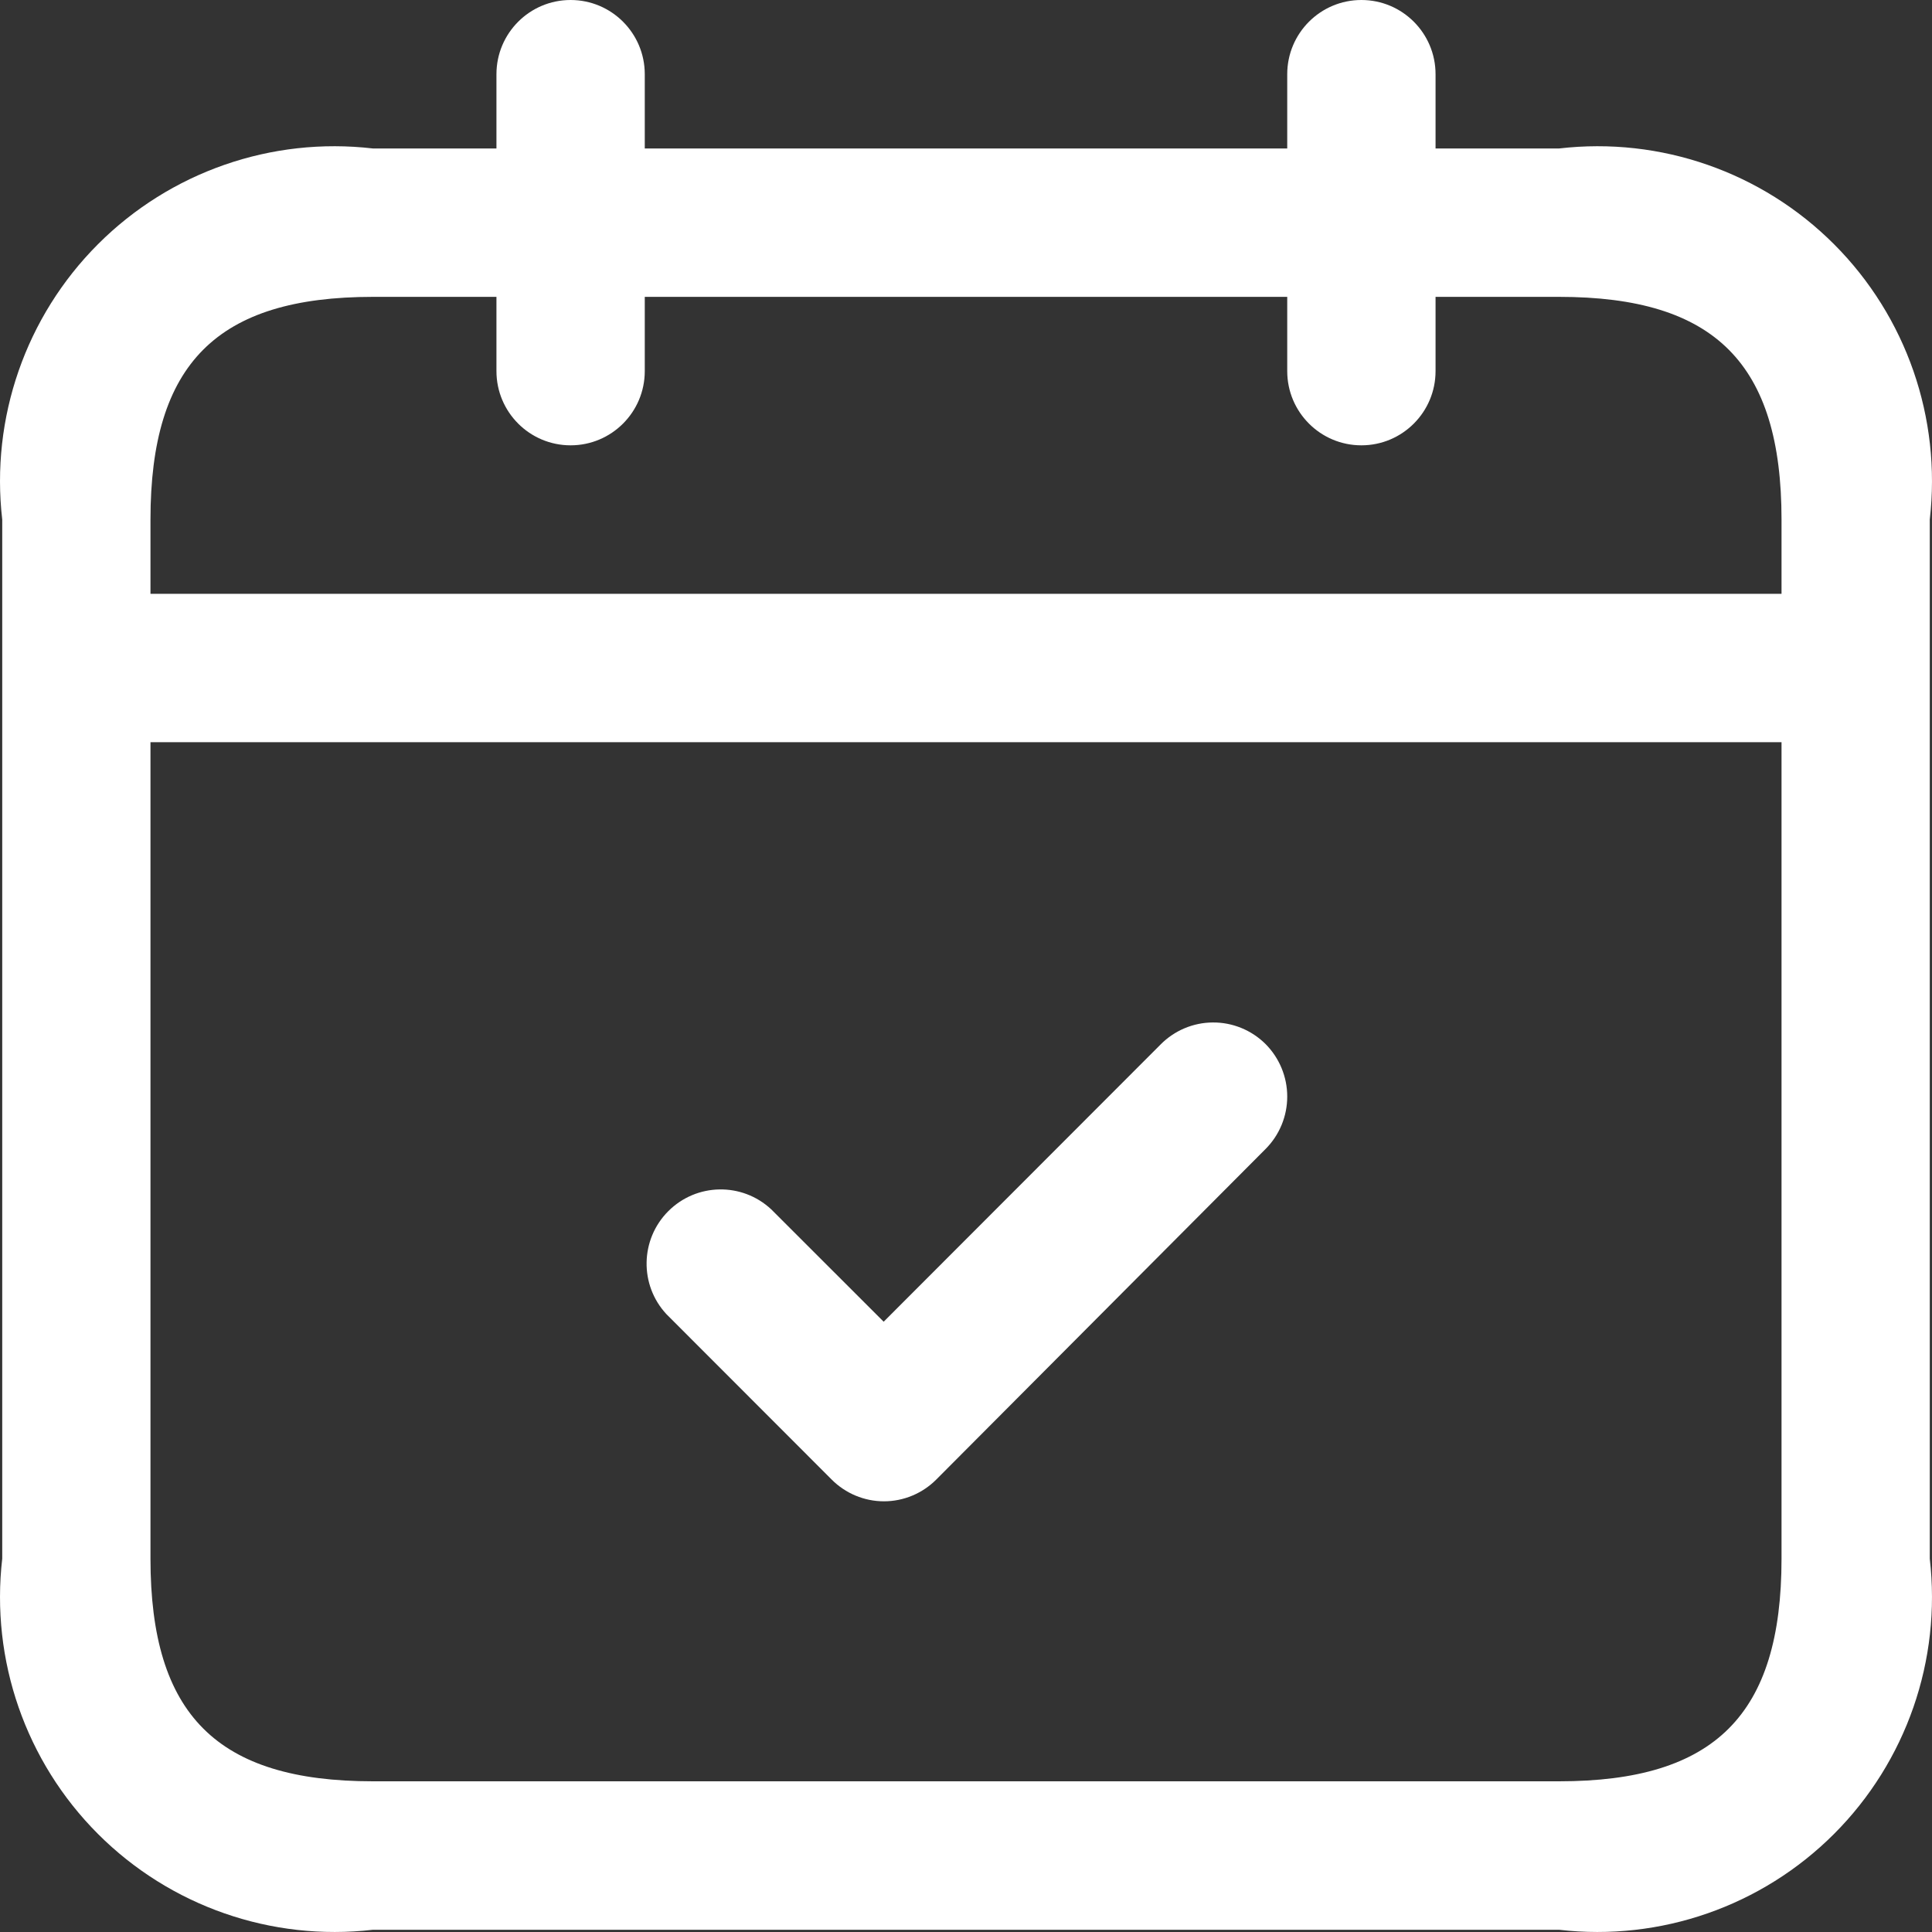
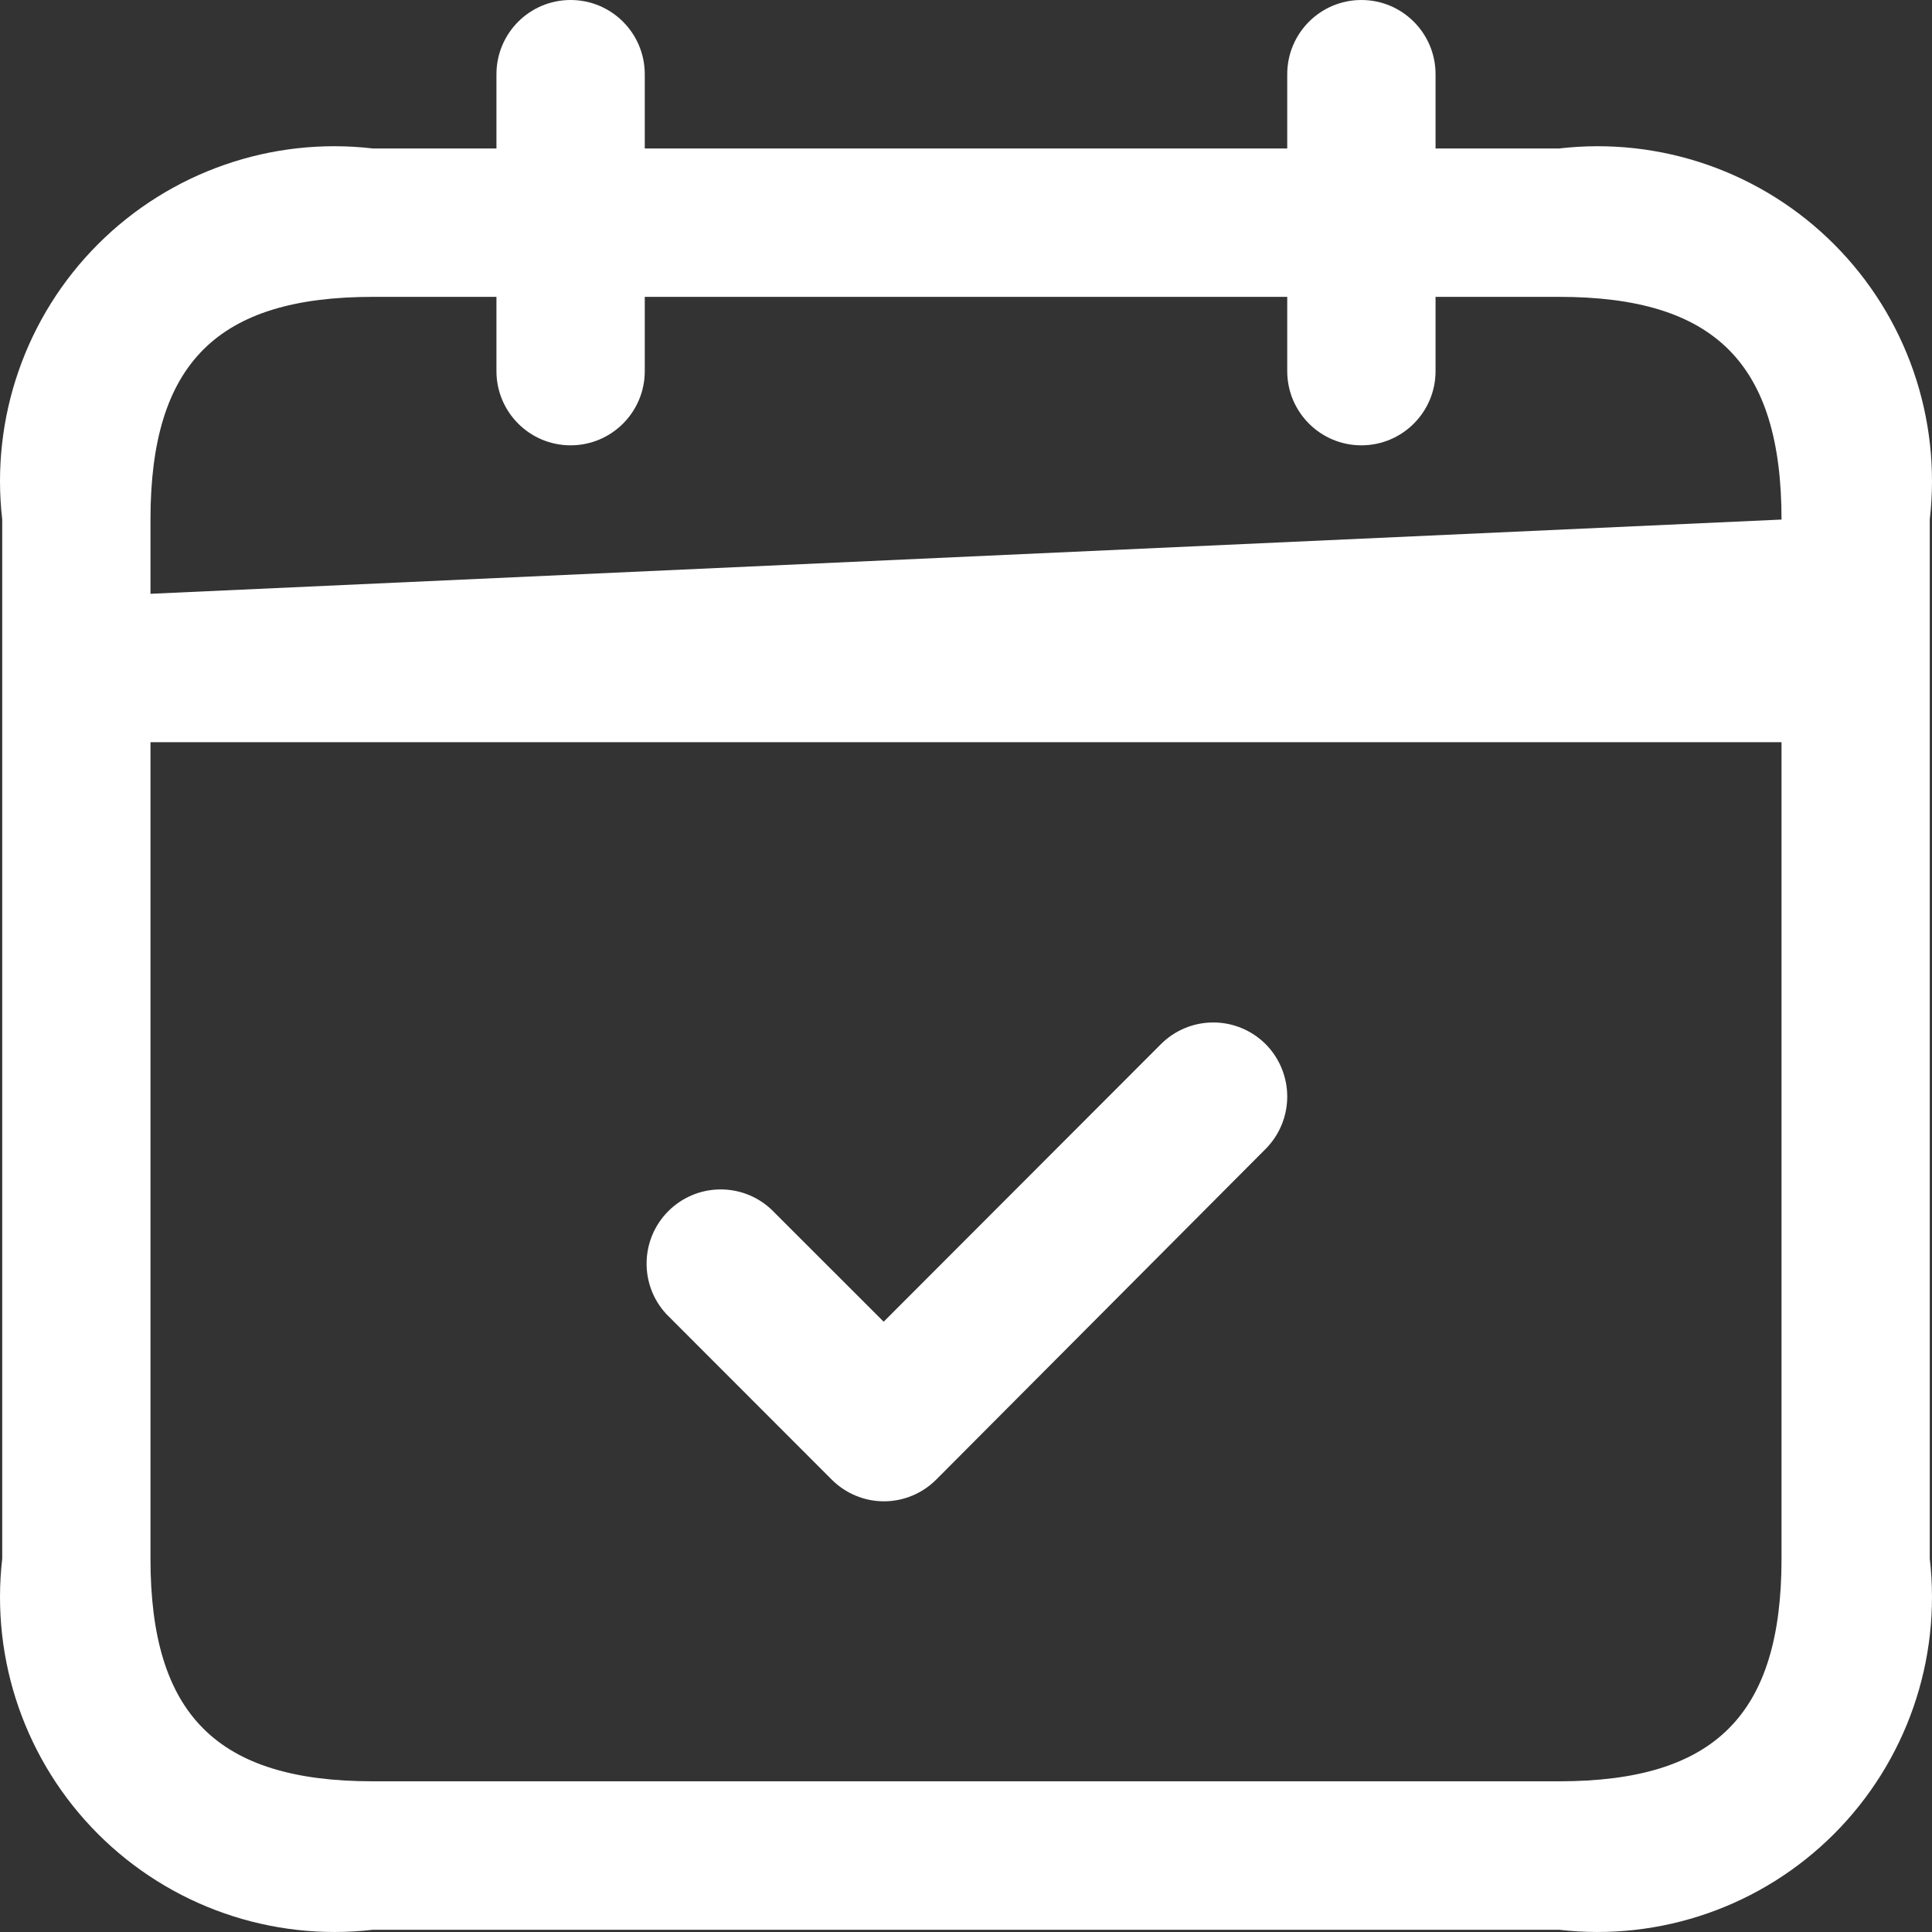
<svg xmlns="http://www.w3.org/2000/svg" width="26px" height="26px" viewBox="0 0 26 26" version="1.1">
  <rect x="0" y="0" width="26" height="26" fill="#333333" stroke="none" />
  <title>calendar-check-blanc</title>
  <g id="Page-1" stroke="none" stroke-width="1" fill="none" fill-rule="evenodd">
    <g id="calendar-check-blanc" fill="#FFFFFF" fill-rule="nonzero">
-       <path d="M20.982,1.998 L19.319,1.998 L19.319,0.999 C19.319,0.447 18.872,0 18.321,0 C17.77,0 17.323,0.447 17.323,0.999 L17.323,1.998 L8.677,1.998 L8.677,0.999 C8.677,0.447 8.23,0 7.679,0 C7.128,0 6.681,0.447 6.681,0.999 L6.681,1.998 L5.018,1.998 C3.653,1.839 2.29,2.314 1.318,3.287 C0.346,4.26 -0.128,5.625 0.03,6.992 L0.03,20.976 C-0.128,22.343 0.346,23.707 1.318,24.68 C2.29,25.653 3.653,26.128 5.018,25.97 L20.982,25.97 C22.347,26.128 23.71,25.653 24.682,24.68 C25.654,23.707 26.128,22.343 25.97,20.976 L25.97,6.992 C26.128,5.625 25.654,4.26 24.682,3.287 C23.71,2.314 22.347,1.839 20.982,1.998 Z M5.018,3.995 L6.681,3.995 L6.681,4.994 C6.681,5.546 7.128,5.993 7.679,5.993 C8.23,5.993 8.677,5.546 8.677,4.994 L8.677,3.995 L17.323,3.995 L17.323,4.994 C17.323,5.546 17.77,5.993 18.321,5.993 C18.872,5.993 19.319,5.546 19.319,4.994 L19.319,3.995 L20.982,3.995 C23.079,3.995 23.975,4.892 23.975,6.992 L23.975,7.991 L2.025,7.991 L2.025,6.992 C2.025,4.892 2.921,3.995 5.018,3.995 Z M20.982,23.972 L5.018,23.972 C2.921,23.972 2.025,23.076 2.025,20.976 L2.025,9.988 L23.975,9.988 L23.975,20.976 C23.975,23.076 23.079,23.972 20.982,23.972 Z M17.031,14.05 C17.218,14.238 17.323,14.492 17.323,14.757 C17.323,15.022 17.218,15.276 17.031,15.463 L12.601,19.91 C12.414,20.098 12.16,20.204 11.896,20.204 C11.631,20.204 11.378,20.098 11.191,19.91 L8.969,17.686 C8.603,17.293 8.614,16.679 8.994,16.299 C9.374,15.919 9.986,15.908 10.379,16.275 L11.892,17.787 L15.617,14.058 C15.803,13.869 16.057,13.761 16.322,13.76 C16.587,13.758 16.843,13.863 17.031,14.05 L17.031,14.05 Z" id="calendar-check" />
+       <path d="M20.982,1.998 L19.319,1.998 L19.319,0.999 C19.319,0.447 18.872,0 18.321,0 C17.77,0 17.323,0.447 17.323,0.999 L17.323,1.998 L8.677,1.998 L8.677,0.999 C8.677,0.447 8.23,0 7.679,0 C7.128,0 6.681,0.447 6.681,0.999 L6.681,1.998 L5.018,1.998 C3.653,1.839 2.29,2.314 1.318,3.287 C0.346,4.26 -0.128,5.625 0.03,6.992 L0.03,20.976 C-0.128,22.343 0.346,23.707 1.318,24.68 C2.29,25.653 3.653,26.128 5.018,25.97 L20.982,25.97 C22.347,26.128 23.71,25.653 24.682,24.68 C25.654,23.707 26.128,22.343 25.97,20.976 L25.97,6.992 C26.128,5.625 25.654,4.26 24.682,3.287 C23.71,2.314 22.347,1.839 20.982,1.998 Z M5.018,3.995 L6.681,3.995 L6.681,4.994 C6.681,5.546 7.128,5.993 7.679,5.993 C8.23,5.993 8.677,5.546 8.677,4.994 L8.677,3.995 L17.323,3.995 L17.323,4.994 C17.323,5.546 17.77,5.993 18.321,5.993 C18.872,5.993 19.319,5.546 19.319,4.994 L19.319,3.995 L20.982,3.995 C23.079,3.995 23.975,4.892 23.975,6.992 L2.025,7.991 L2.025,6.992 C2.025,4.892 2.921,3.995 5.018,3.995 Z M20.982,23.972 L5.018,23.972 C2.921,23.972 2.025,23.076 2.025,20.976 L2.025,9.988 L23.975,9.988 L23.975,20.976 C23.975,23.076 23.079,23.972 20.982,23.972 Z M17.031,14.05 C17.218,14.238 17.323,14.492 17.323,14.757 C17.323,15.022 17.218,15.276 17.031,15.463 L12.601,19.91 C12.414,20.098 12.16,20.204 11.896,20.204 C11.631,20.204 11.378,20.098 11.191,19.91 L8.969,17.686 C8.603,17.293 8.614,16.679 8.994,16.299 C9.374,15.919 9.986,15.908 10.379,16.275 L11.892,17.787 L15.617,14.058 C15.803,13.869 16.057,13.761 16.322,13.76 C16.587,13.758 16.843,13.863 17.031,14.05 L17.031,14.05 Z" id="calendar-check" />
    </g>
  </g>
</svg>